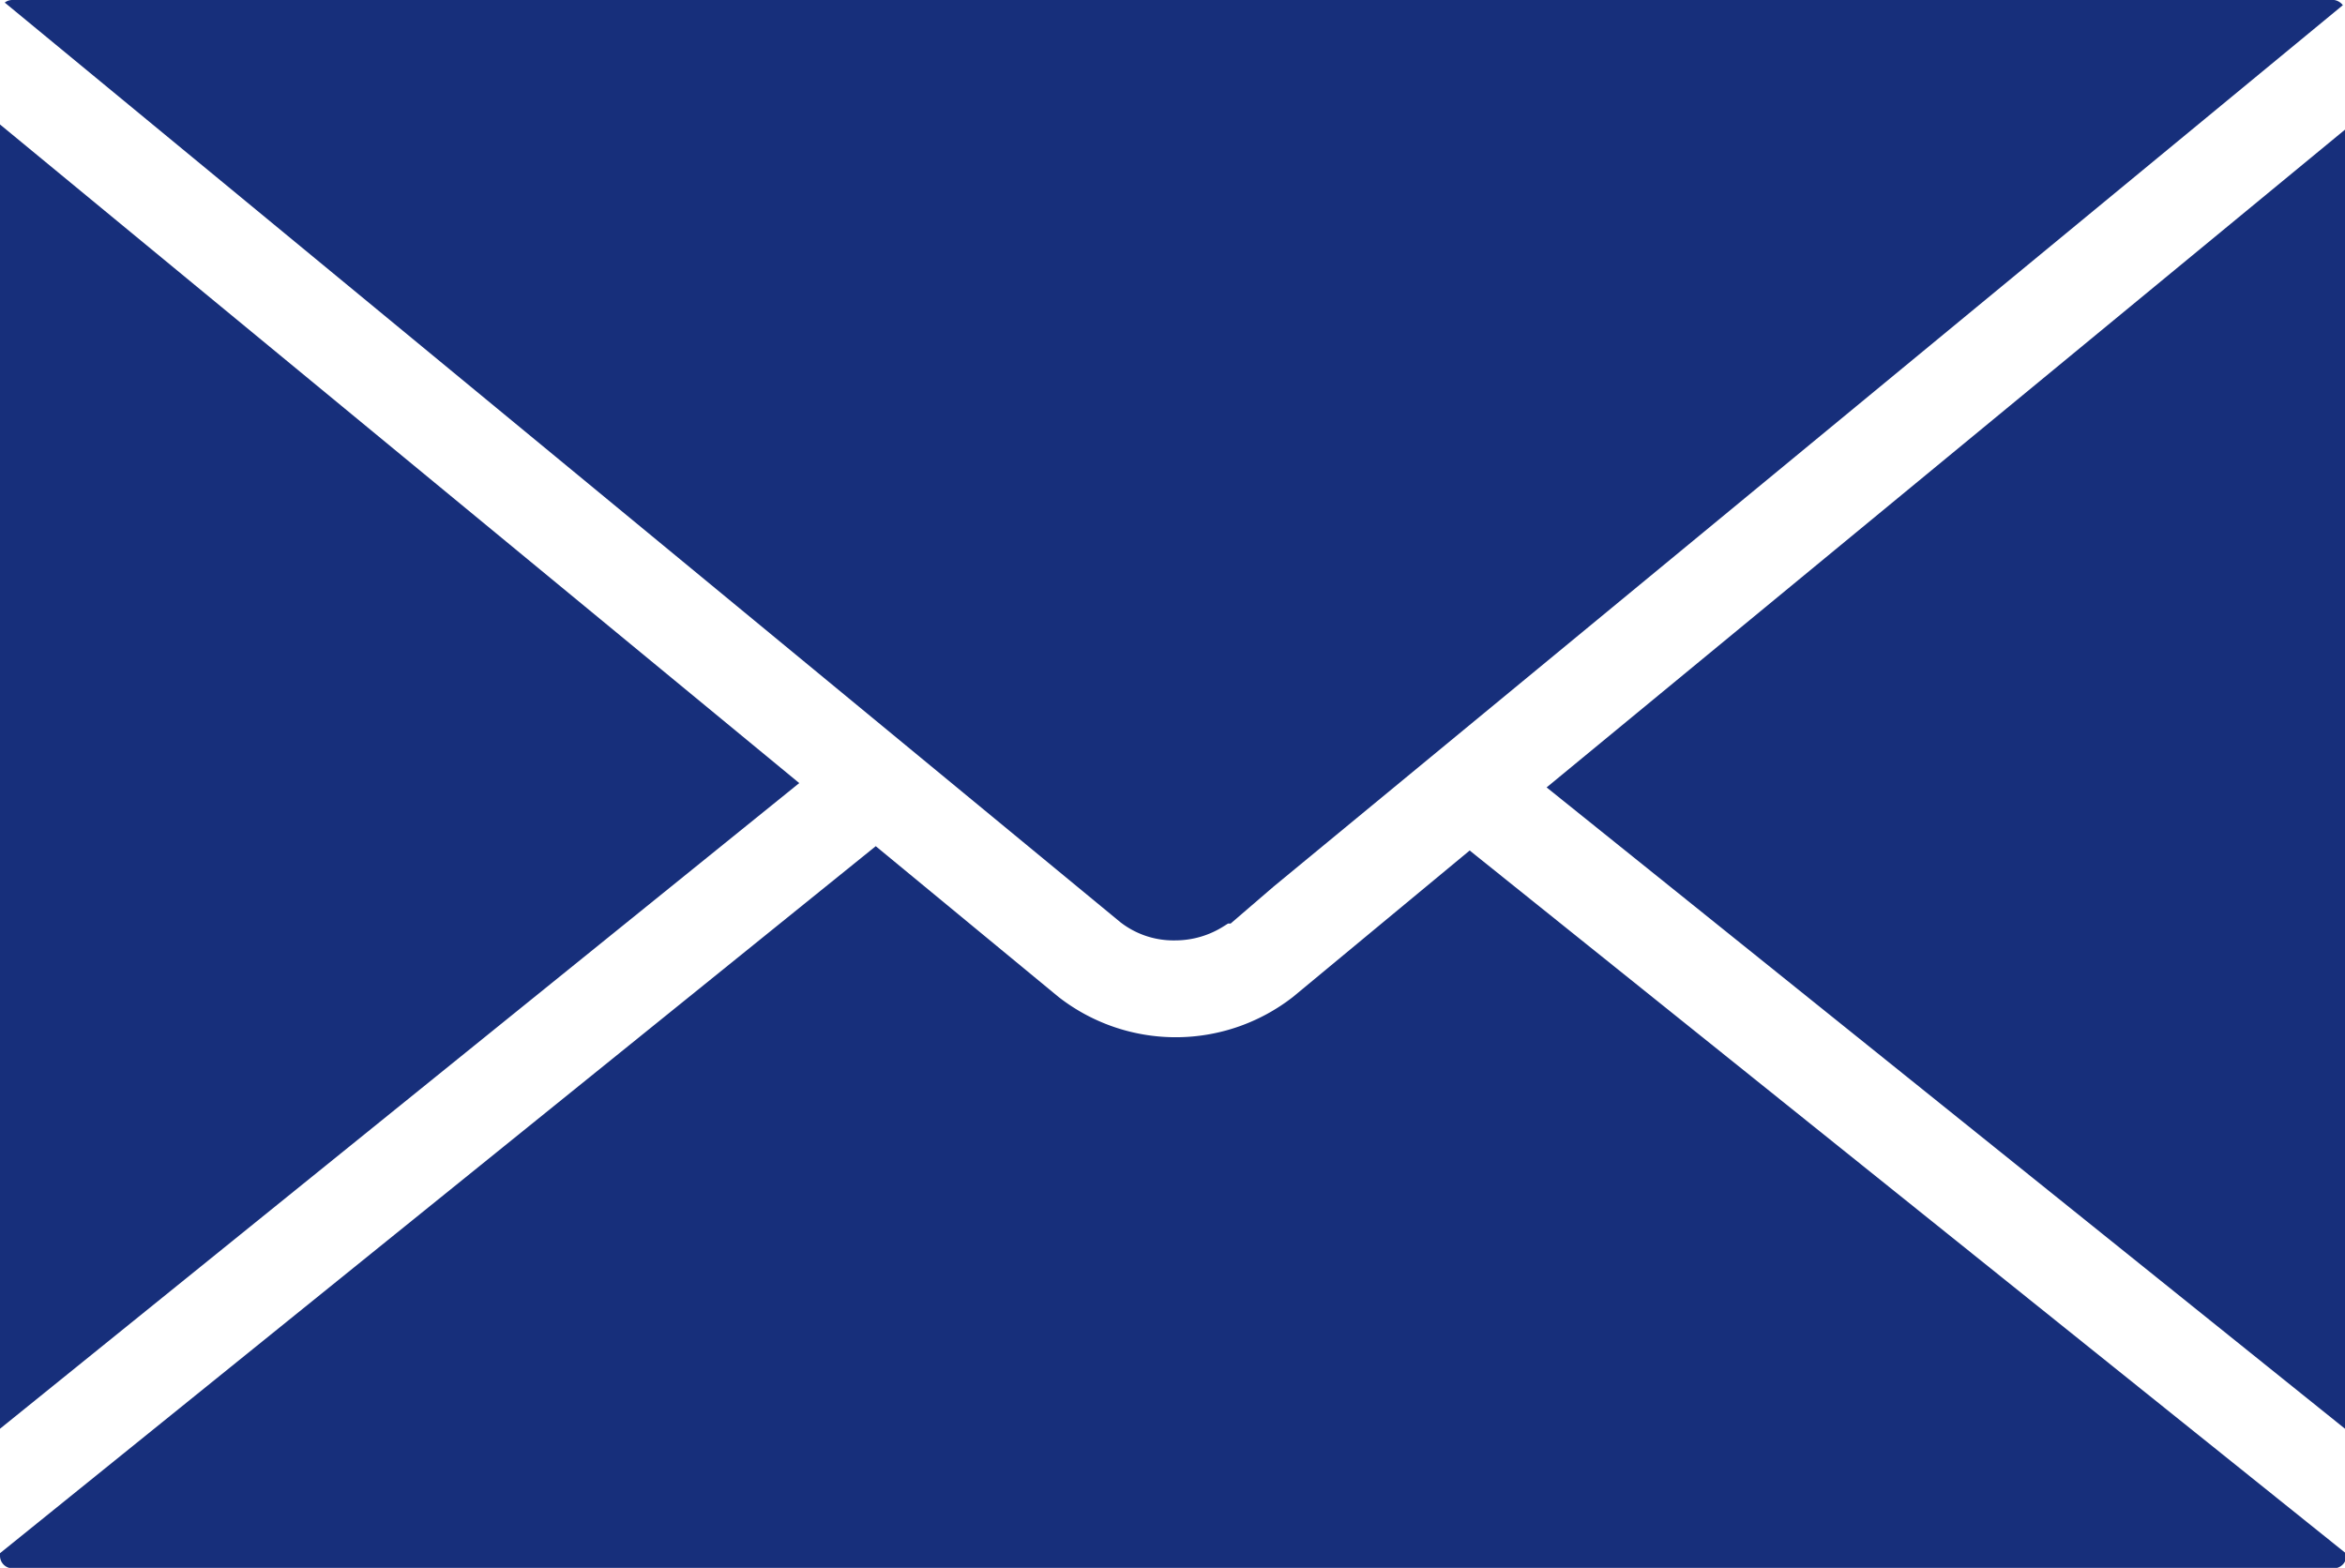
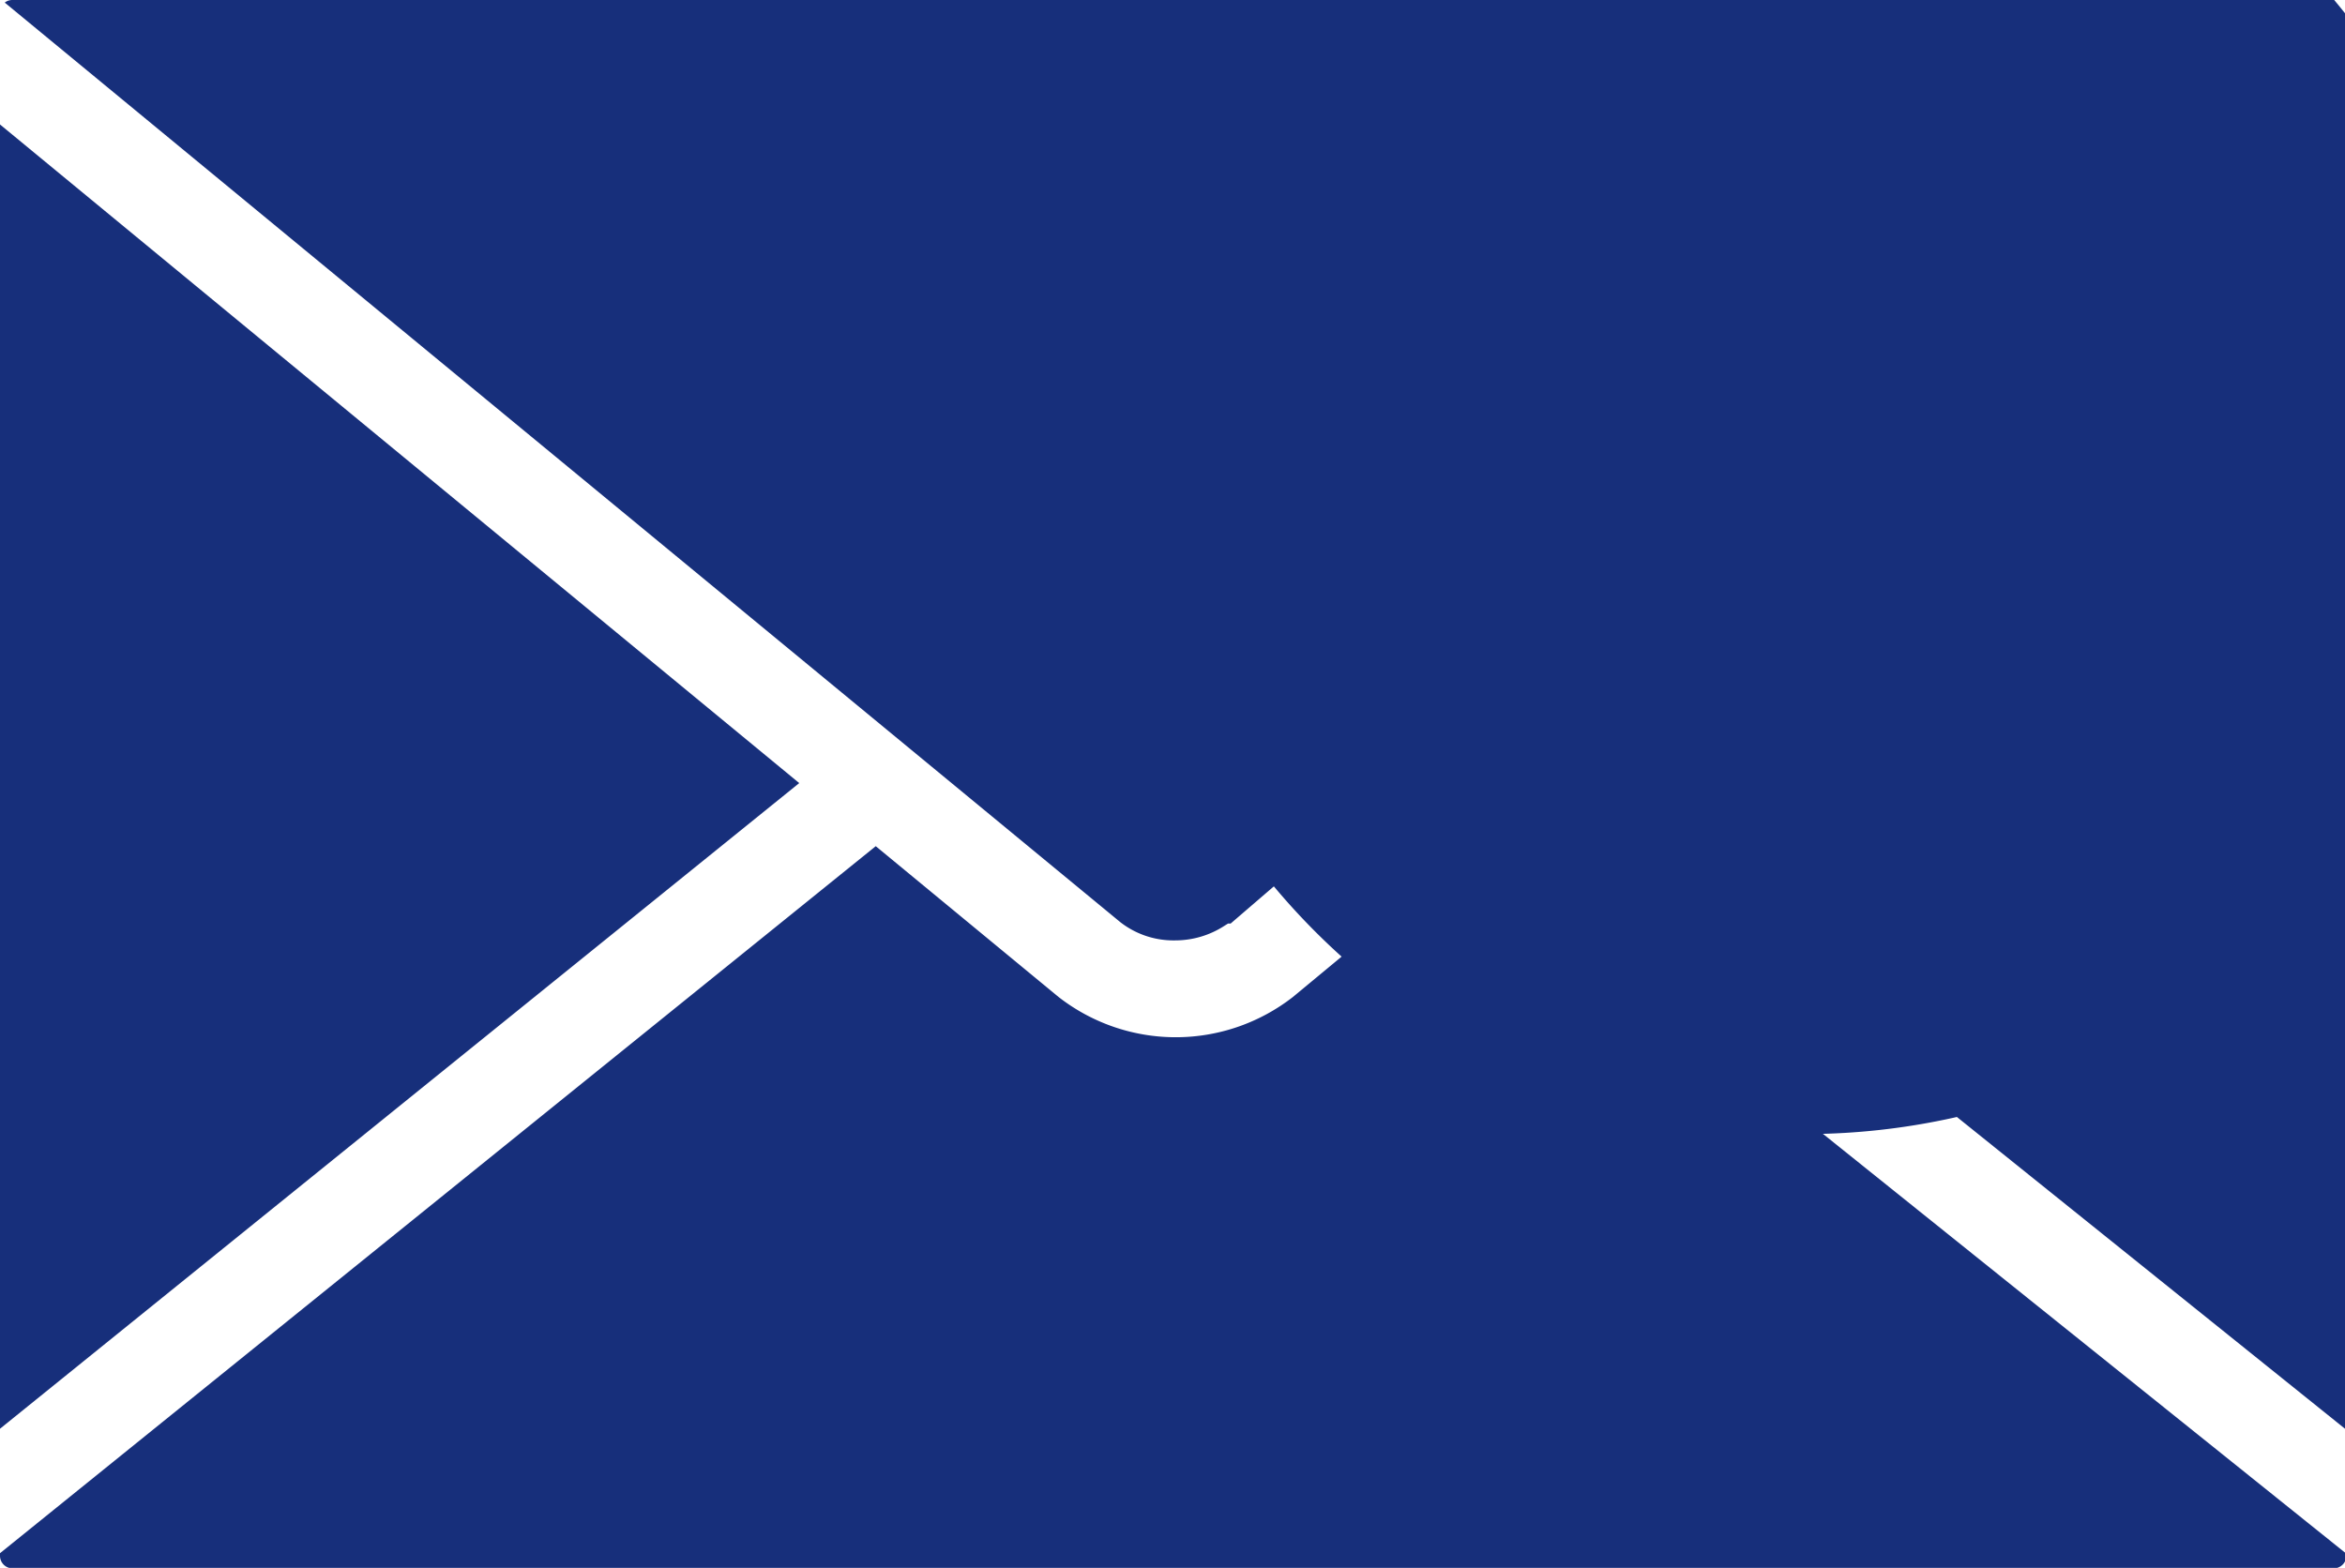
<svg xmlns="http://www.w3.org/2000/svg" viewBox="0 0 54.25 36.28">
  <defs>
    <style>.cls-1{fill:#172f7b;}</style>
  </defs>
  <title>icon_main</title>
  <g id="レイヤー_2" data-name="レイヤー 2">
    <g id="レイヤー_1-2" data-name="レイヤー 1">
-       <path class="cls-1" d="M27.19,21.76h0a2.09,2.09,0,0,0,1.14-.34l.08-.05.06,0,1-.86L54.2.12A.31.31,0,0,0,54,0H.29A.28.28,0,0,0,.11.06L25.92,21.34A2,2,0,0,0,27.19,21.76ZM0,2.88V33.06L18.49,18.12ZM35.78,18.22,54.25,33.06V3Zm-5.87,4.85a4.41,4.41,0,0,1-5.42,0l-4.23-3.49L0,35.94V36a.29.29,0,0,0,.29.29H54a.29.29,0,0,0,.28-.29v-.05L34,19.68Z" />
+       <path class="cls-1" d="M27.19,21.76h0a2.09,2.09,0,0,0,1.14-.34l.08-.05.06,0,1-.86A.31.31,0,0,0,54,0H.29A.28.28,0,0,0,.11.06L25.92,21.34A2,2,0,0,0,27.19,21.76ZM0,2.88V33.06L18.49,18.12ZM35.78,18.22,54.25,33.06V3Zm-5.87,4.85a4.41,4.41,0,0,1-5.42,0l-4.23-3.49L0,35.94V36a.29.29,0,0,0,.29.29H54a.29.29,0,0,0,.28-.29v-.05L34,19.68Z" />
    </g>
  </g>
</svg>